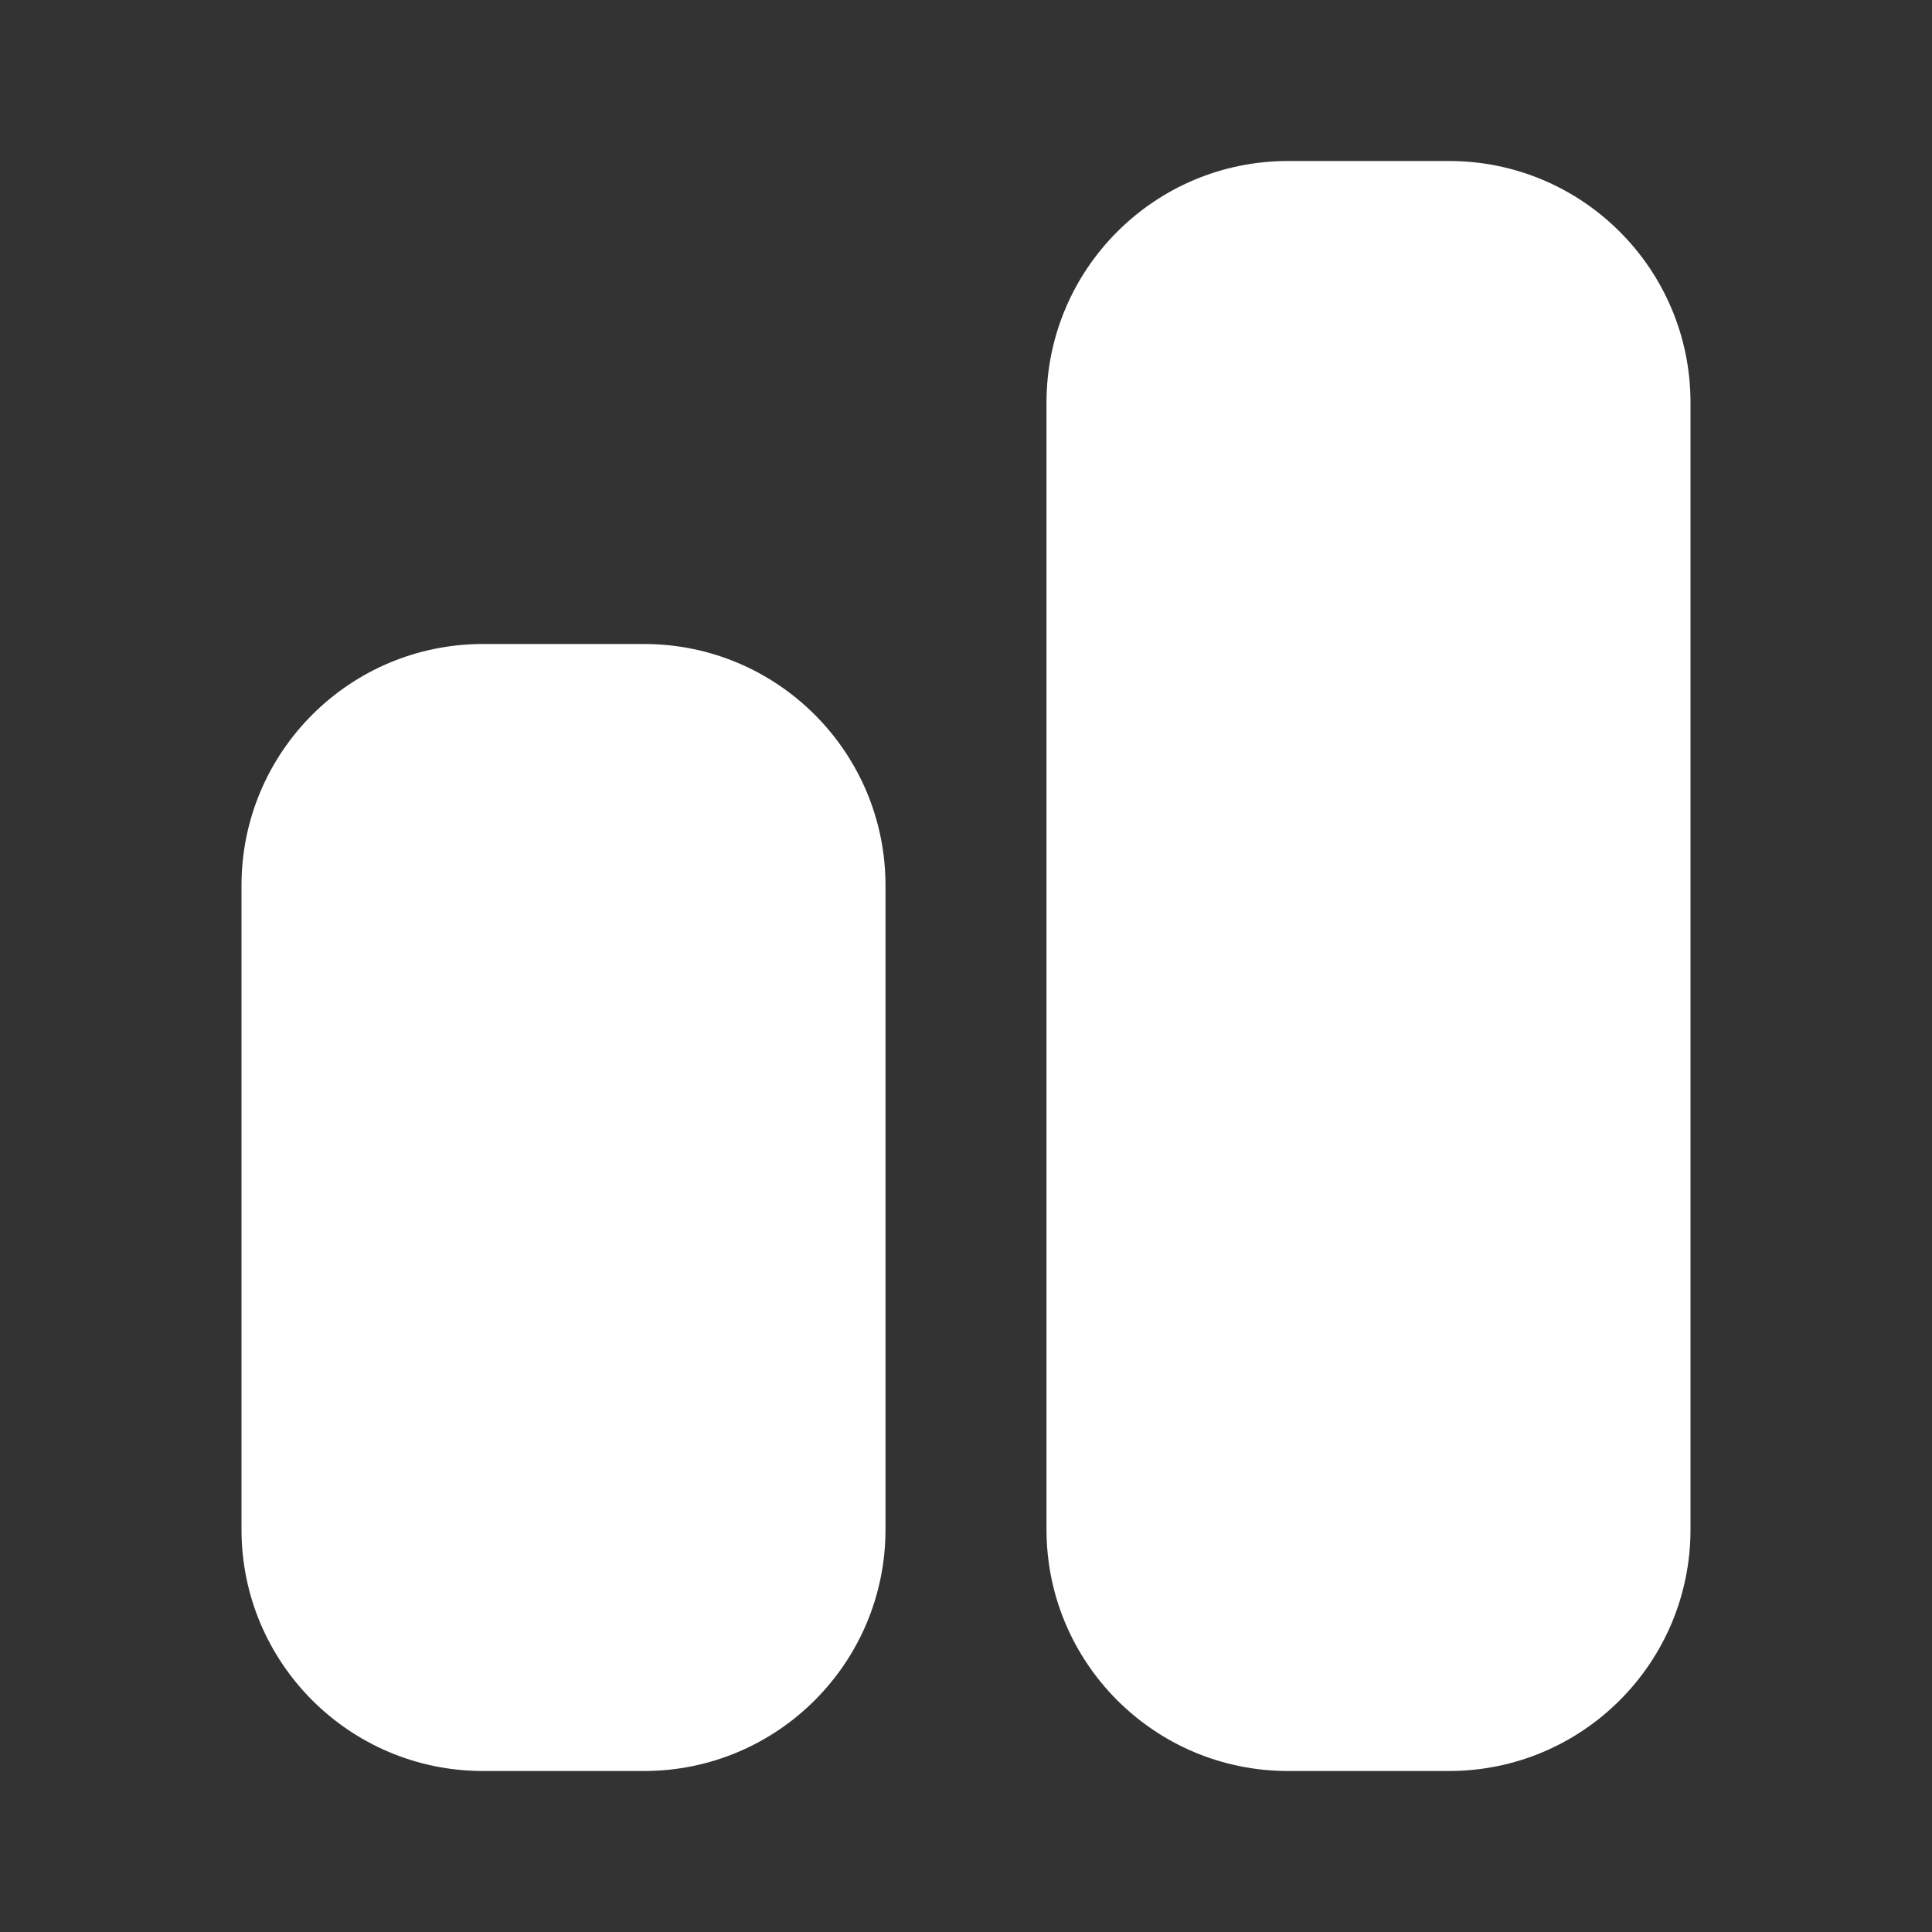
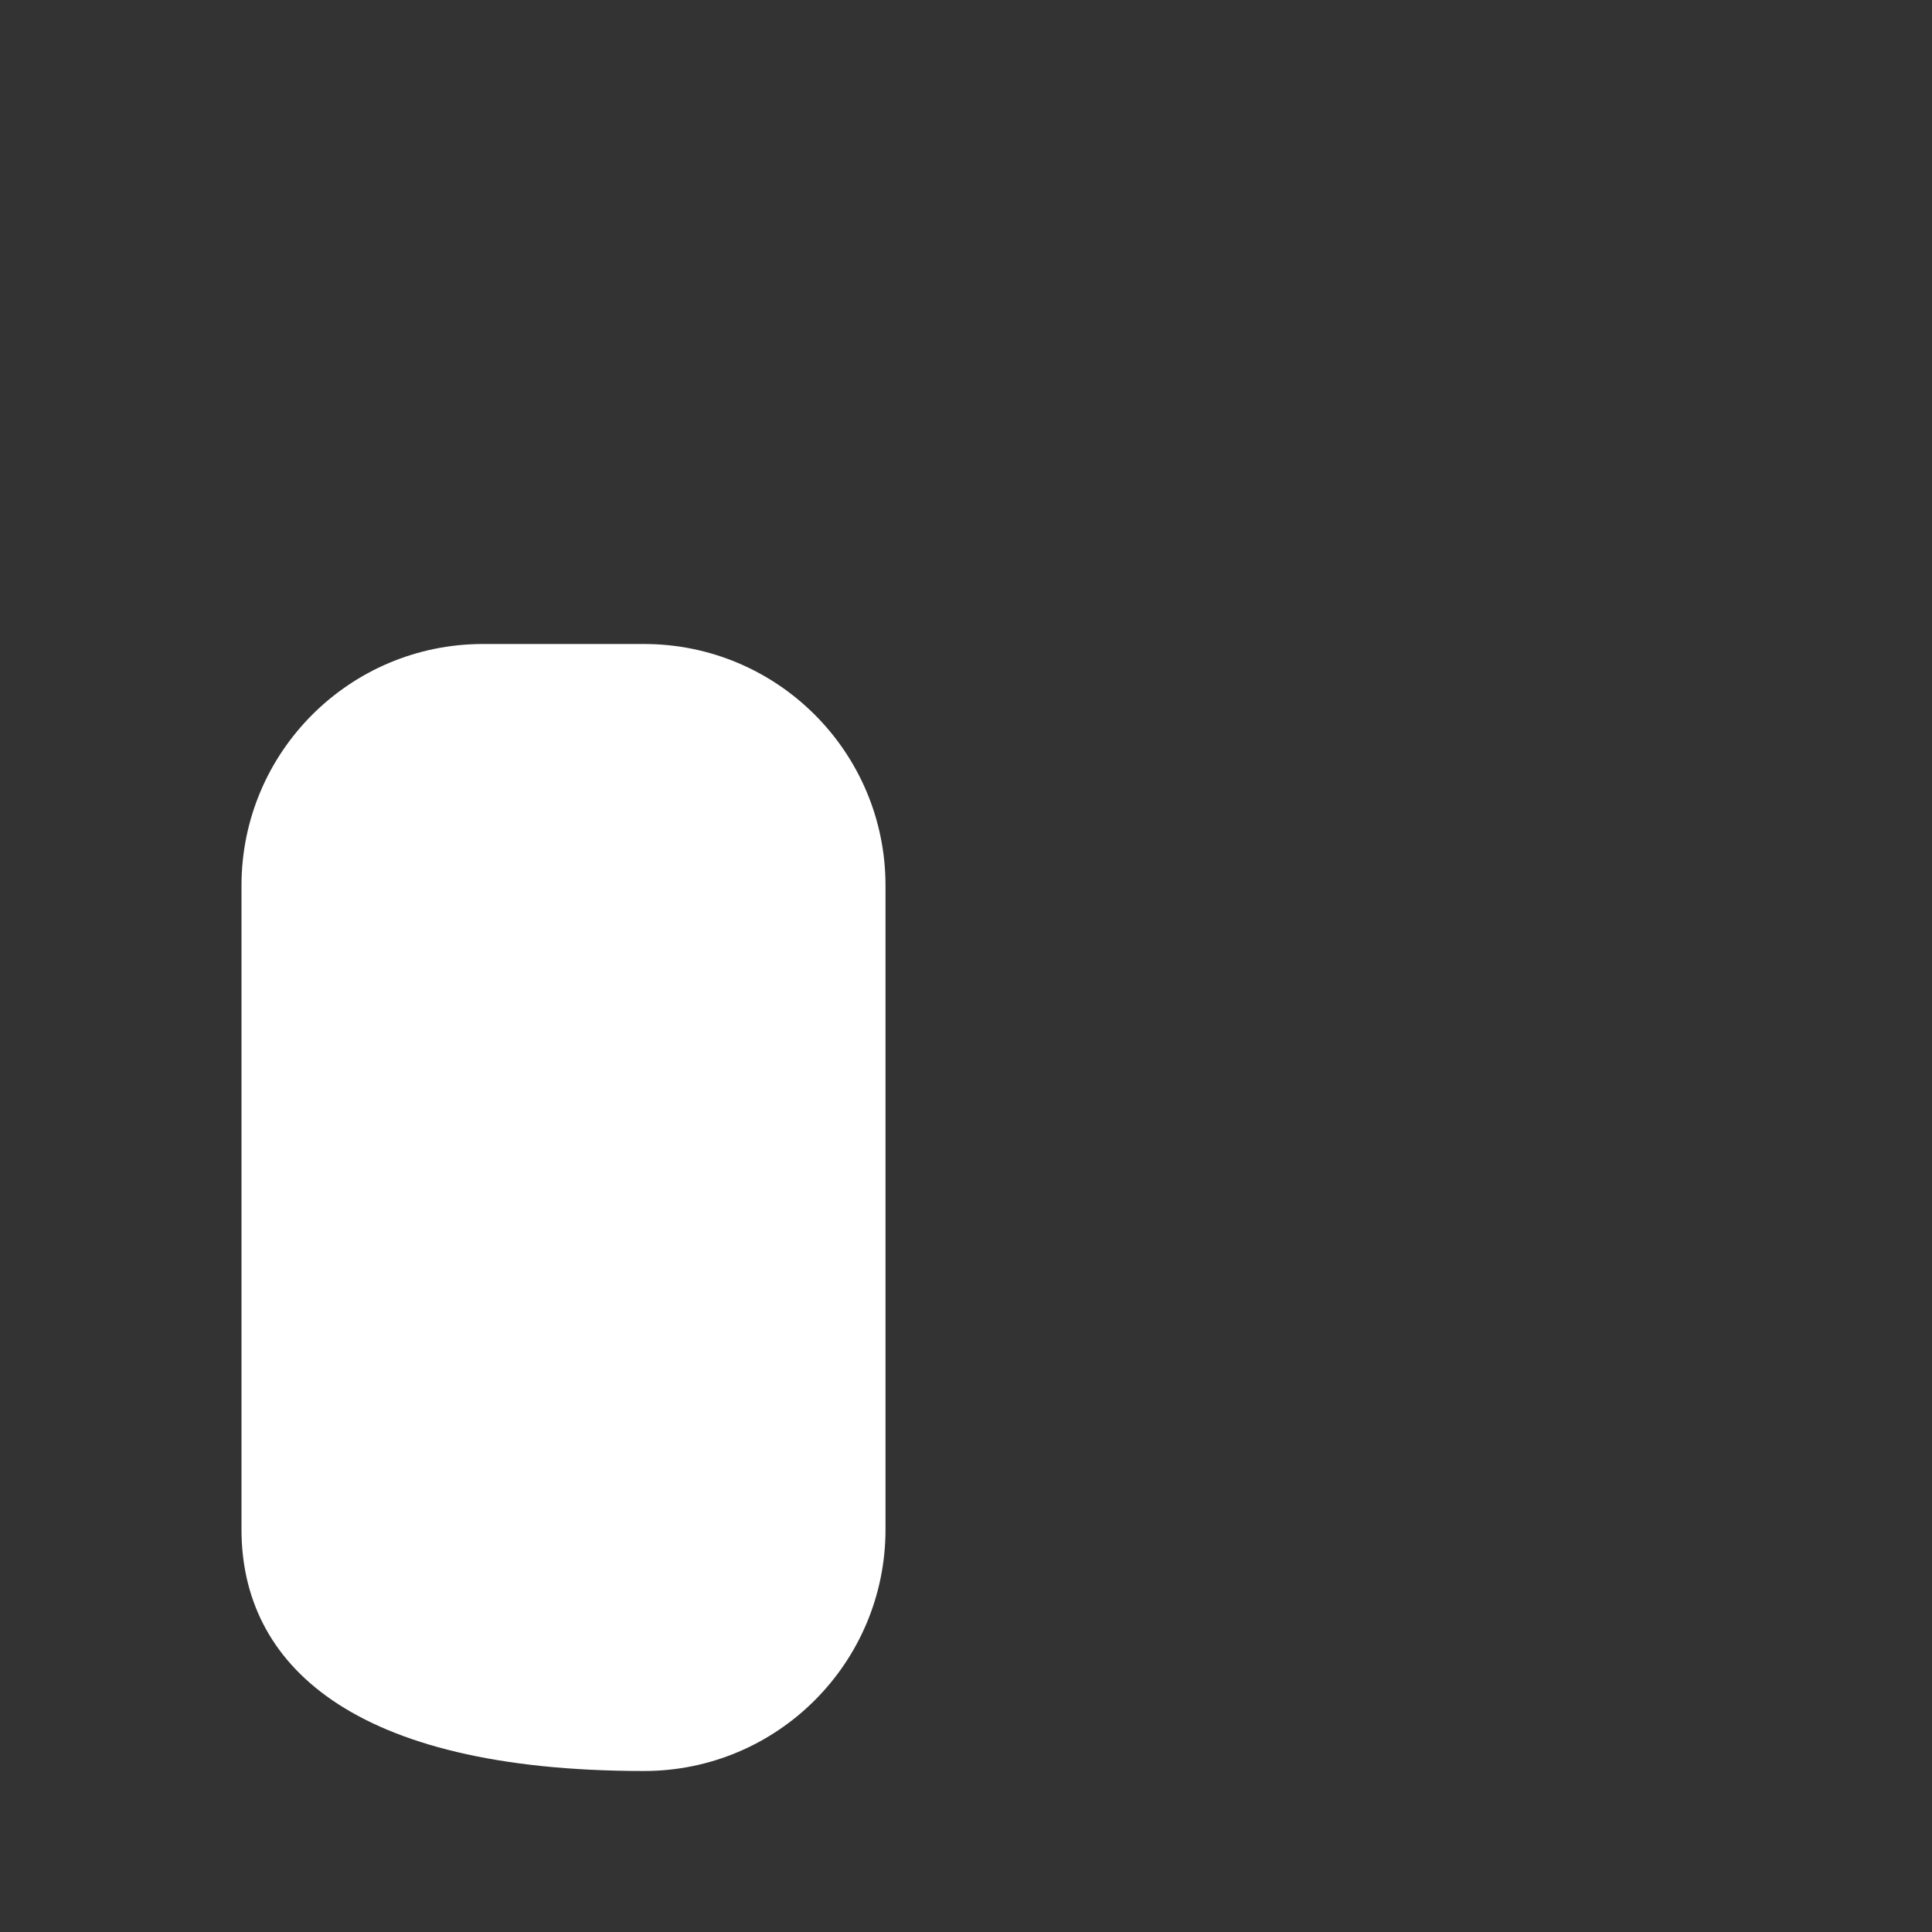
<svg xmlns="http://www.w3.org/2000/svg" width="24" height="24" viewBox="0 0 24 24" fill="none">
  <rect x="0" y="0" width="24" height="24" fill="#333333" stroke="none" />
-   <path d="M16 2H18C19.657 2 21 3.343 21 5V19C21 20.657 19.657 22 18 22H16C14.343 22 13 20.657 13 19V5C13 3.343 14.343 2 16 2Z" fill="white" />
-   <path d="M6 8H8C9.657 8 11 9.343 11 11V19C11 20.657 9.657 22 8 22H6C4.343 22 3 20.657 3 19V11C3 9.343 4.343 8 6 8Z" fill="white" />
+   <path d="M6 8H8C9.657 8 11 9.343 11 11V19C11 20.657 9.657 22 8 22C4.343 22 3 20.657 3 19V11C3 9.343 4.343 8 6 8Z" fill="white" />
</svg>